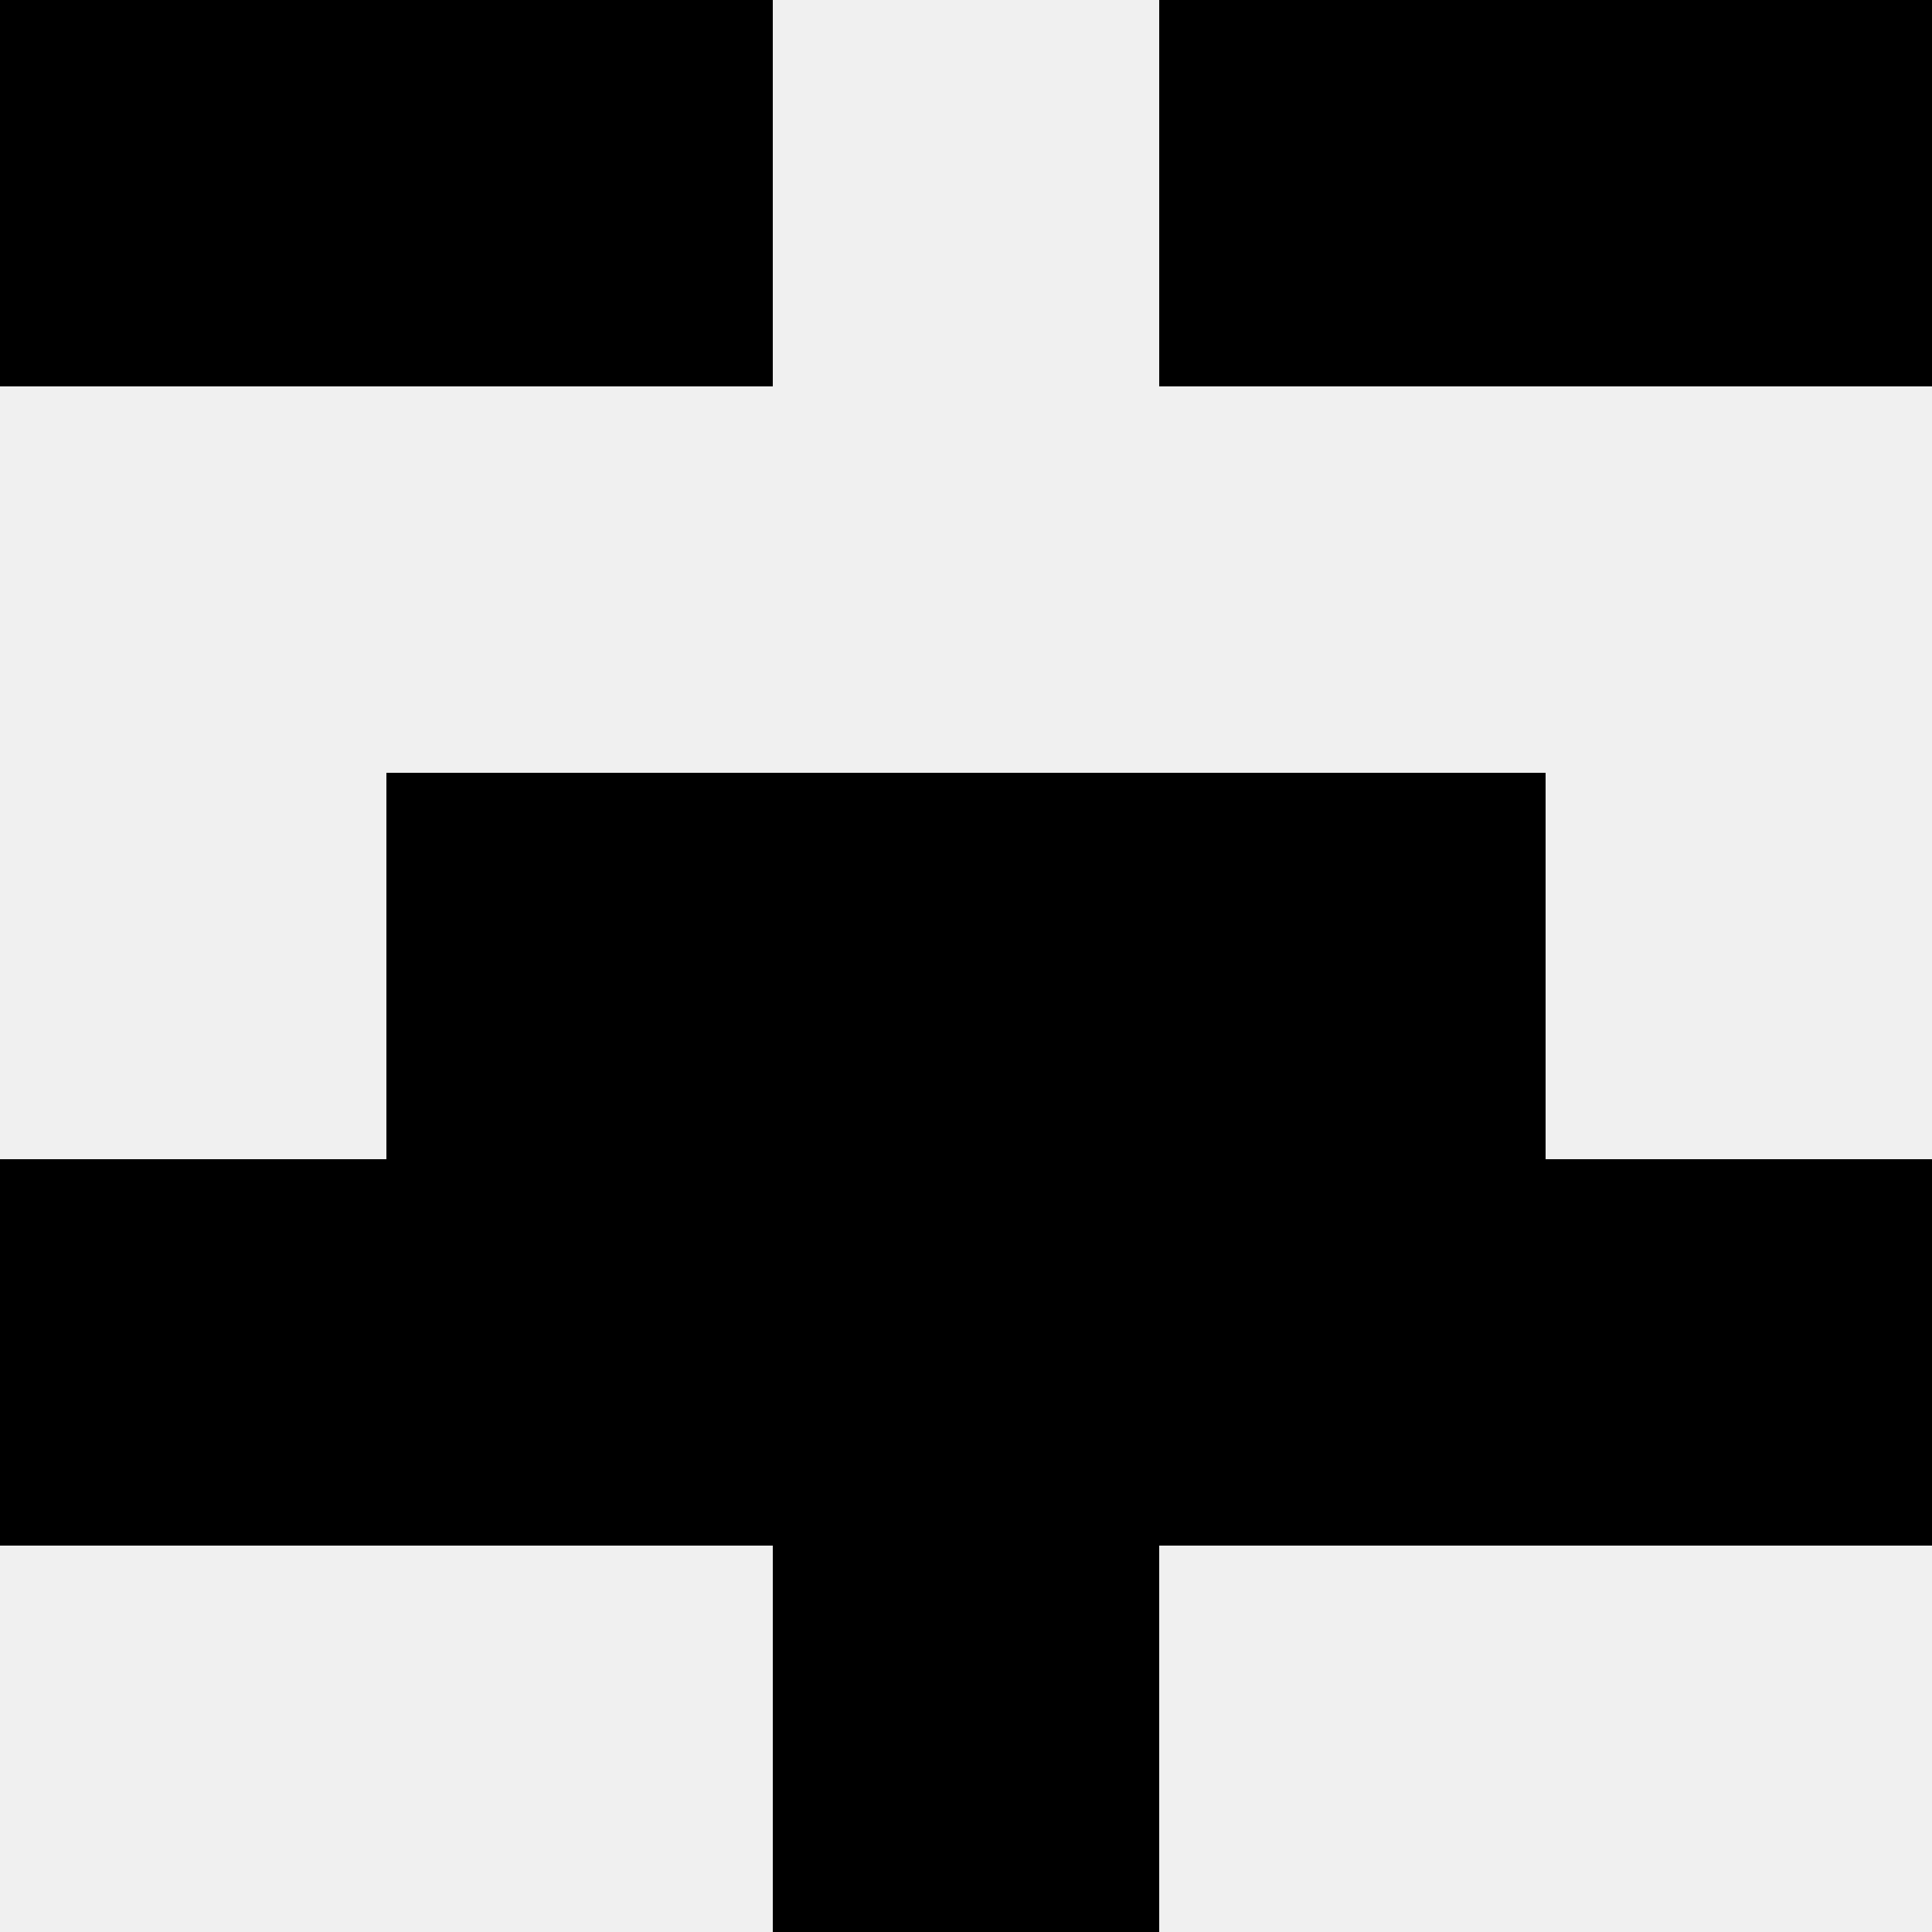
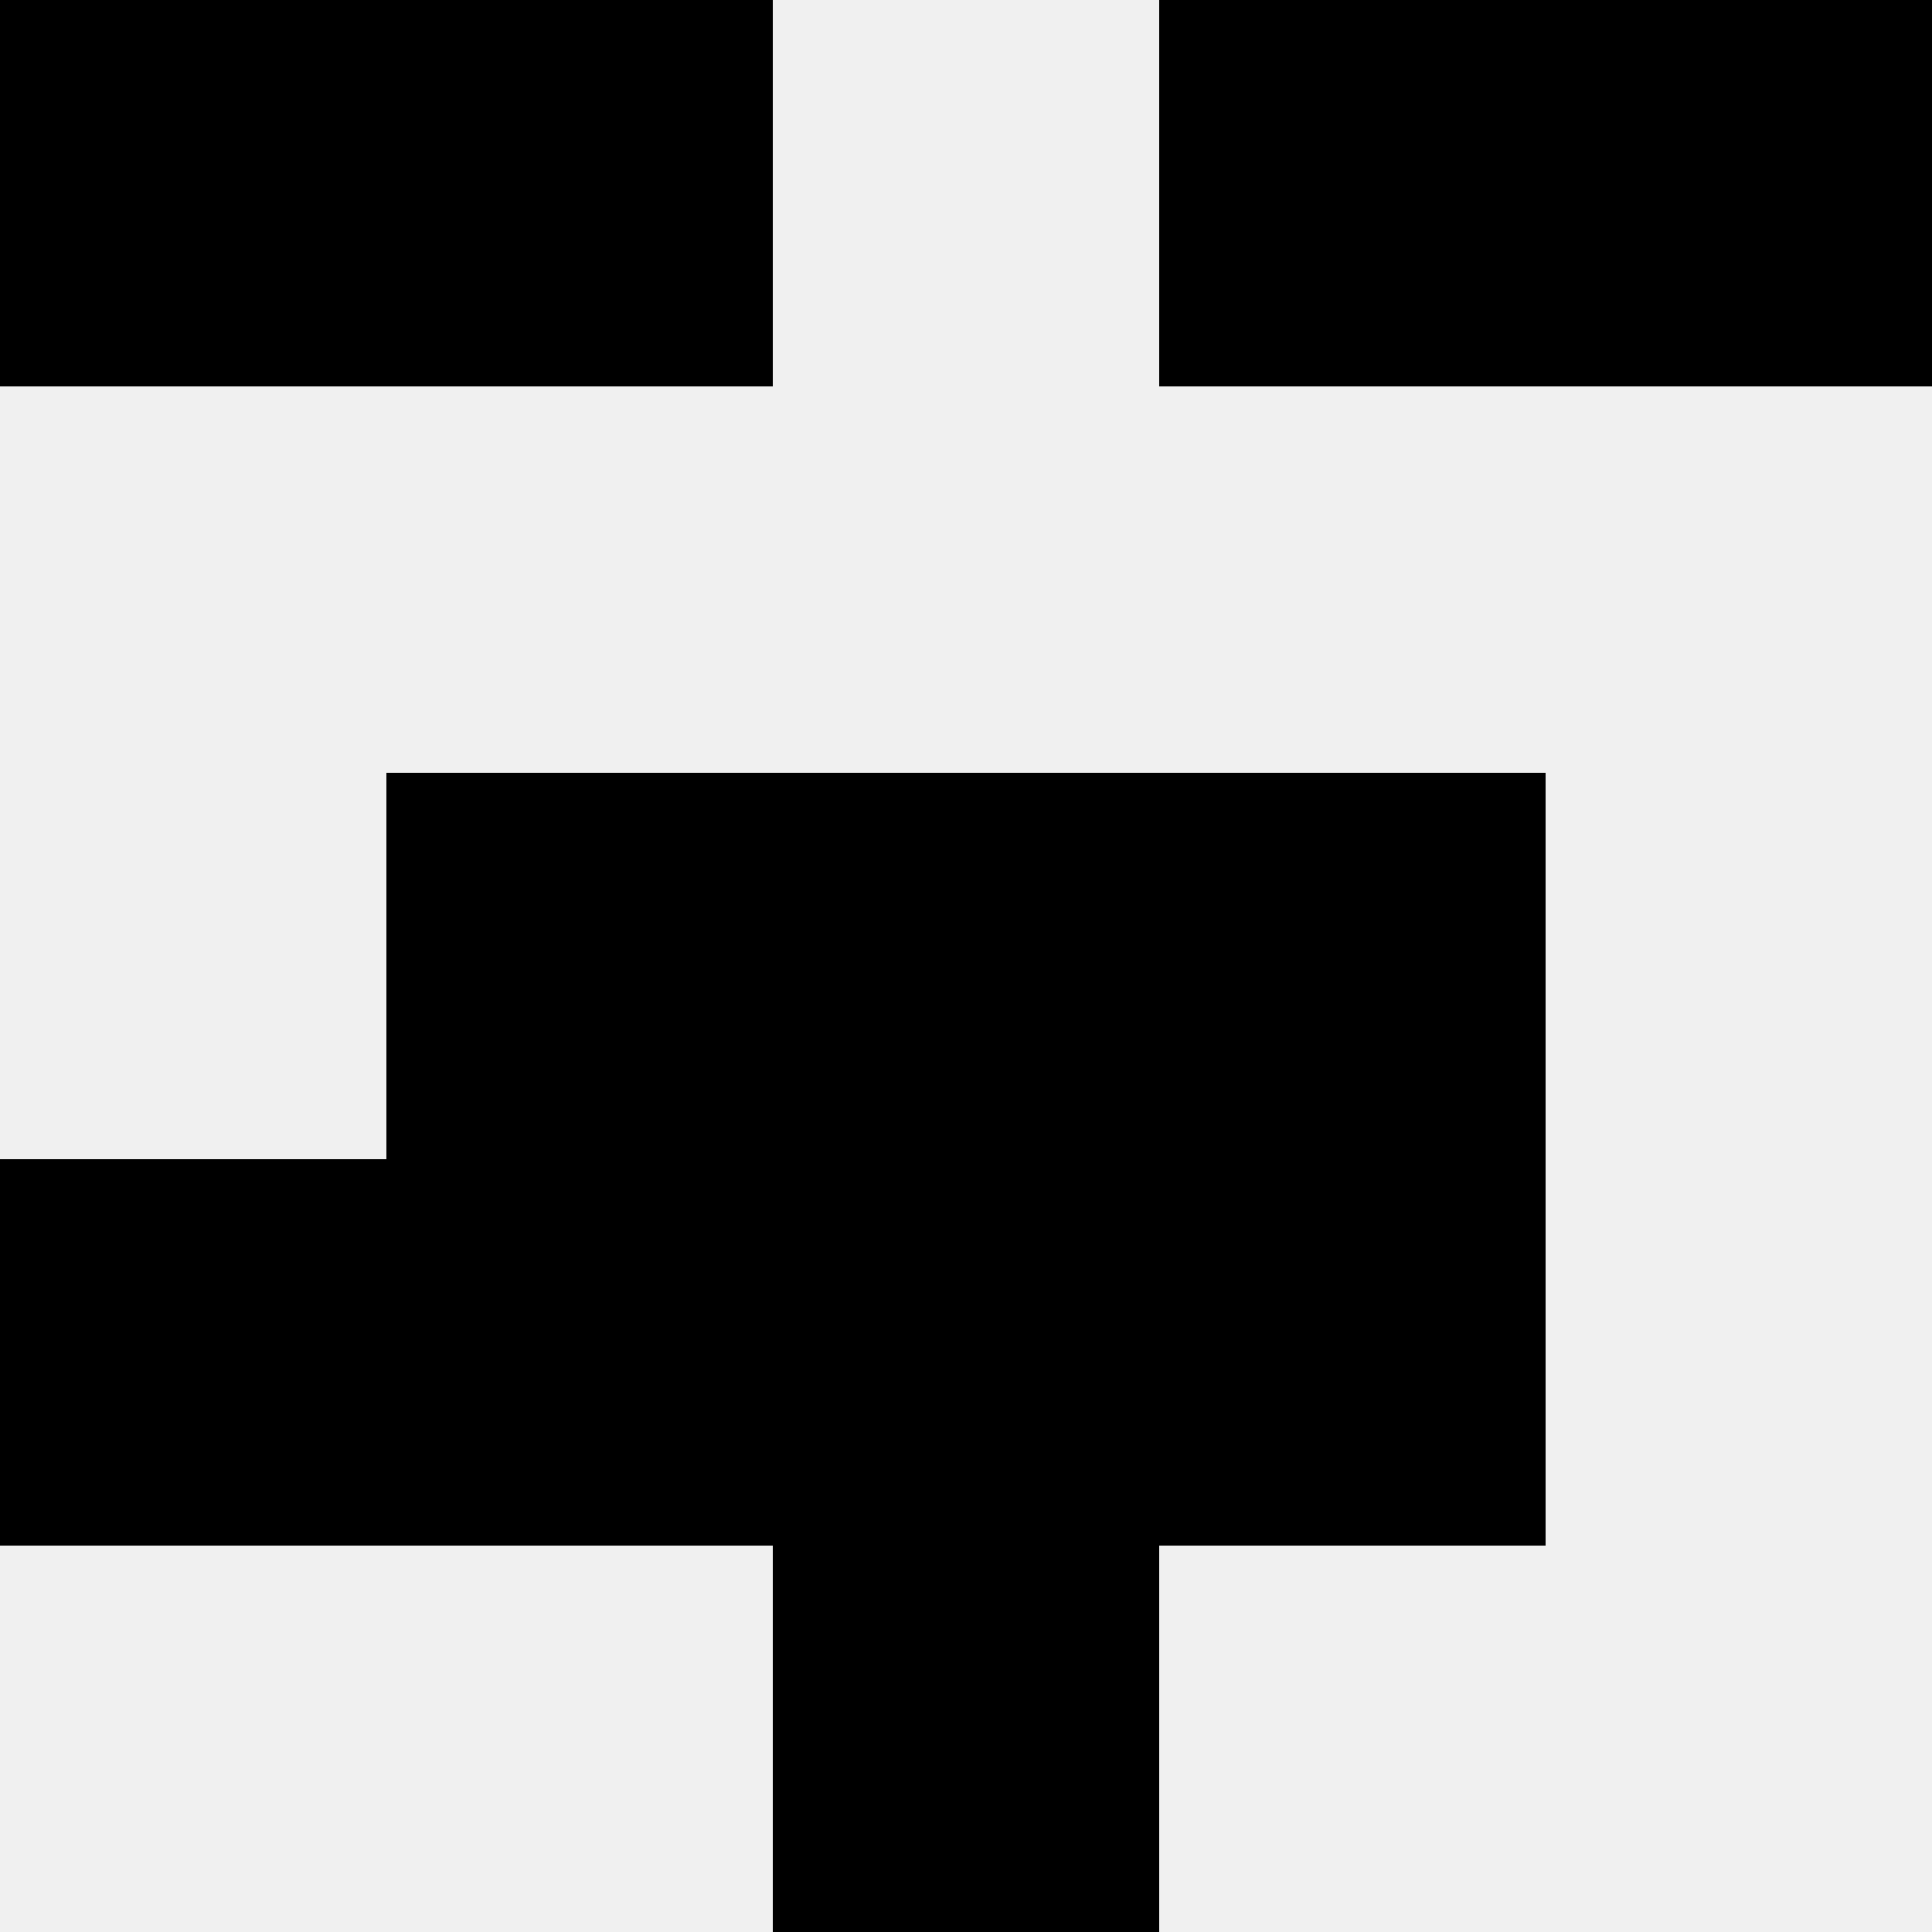
<svg xmlns="http://www.w3.org/2000/svg" width="80" height="80">
  <rect width="100%" height="100%" fill="#f0f0f0" />
  <rect x="0" y="0" width="16" height="16" fill="hsl(191, 70%, 50%)" />
  <rect x="64" y="0" width="16" height="16" fill="hsl(191, 70%, 50%)" />
  <rect x="16" y="0" width="16" height="16" fill="hsl(191, 70%, 50%)" />
  <rect x="48" y="0" width="16" height="16" fill="hsl(191, 70%, 50%)" />
  <rect x="16" y="32" width="16" height="16" fill="hsl(191, 70%, 50%)" />
  <rect x="48" y="32" width="16" height="16" fill="hsl(191, 70%, 50%)" />
  <rect x="32" y="32" width="16" height="16" fill="hsl(191, 70%, 50%)" />
  <rect x="32" y="32" width="16" height="16" fill="hsl(191, 70%, 50%)" />
  <rect x="0" y="48" width="16" height="16" fill="hsl(191, 70%, 50%)" />
-   <rect x="64" y="48" width="16" height="16" fill="hsl(191, 70%, 50%)" />
  <rect x="16" y="48" width="16" height="16" fill="hsl(191, 70%, 50%)" />
  <rect x="48" y="48" width="16" height="16" fill="hsl(191, 70%, 50%)" />
  <rect x="32" y="48" width="16" height="16" fill="hsl(191, 70%, 50%)" />
  <rect x="32" y="48" width="16" height="16" fill="hsl(191, 70%, 50%)" />
  <rect x="32" y="64" width="16" height="16" fill="hsl(191, 70%, 50%)" />
  <rect x="32" y="64" width="16" height="16" fill="hsl(191, 70%, 50%)" />
</svg>